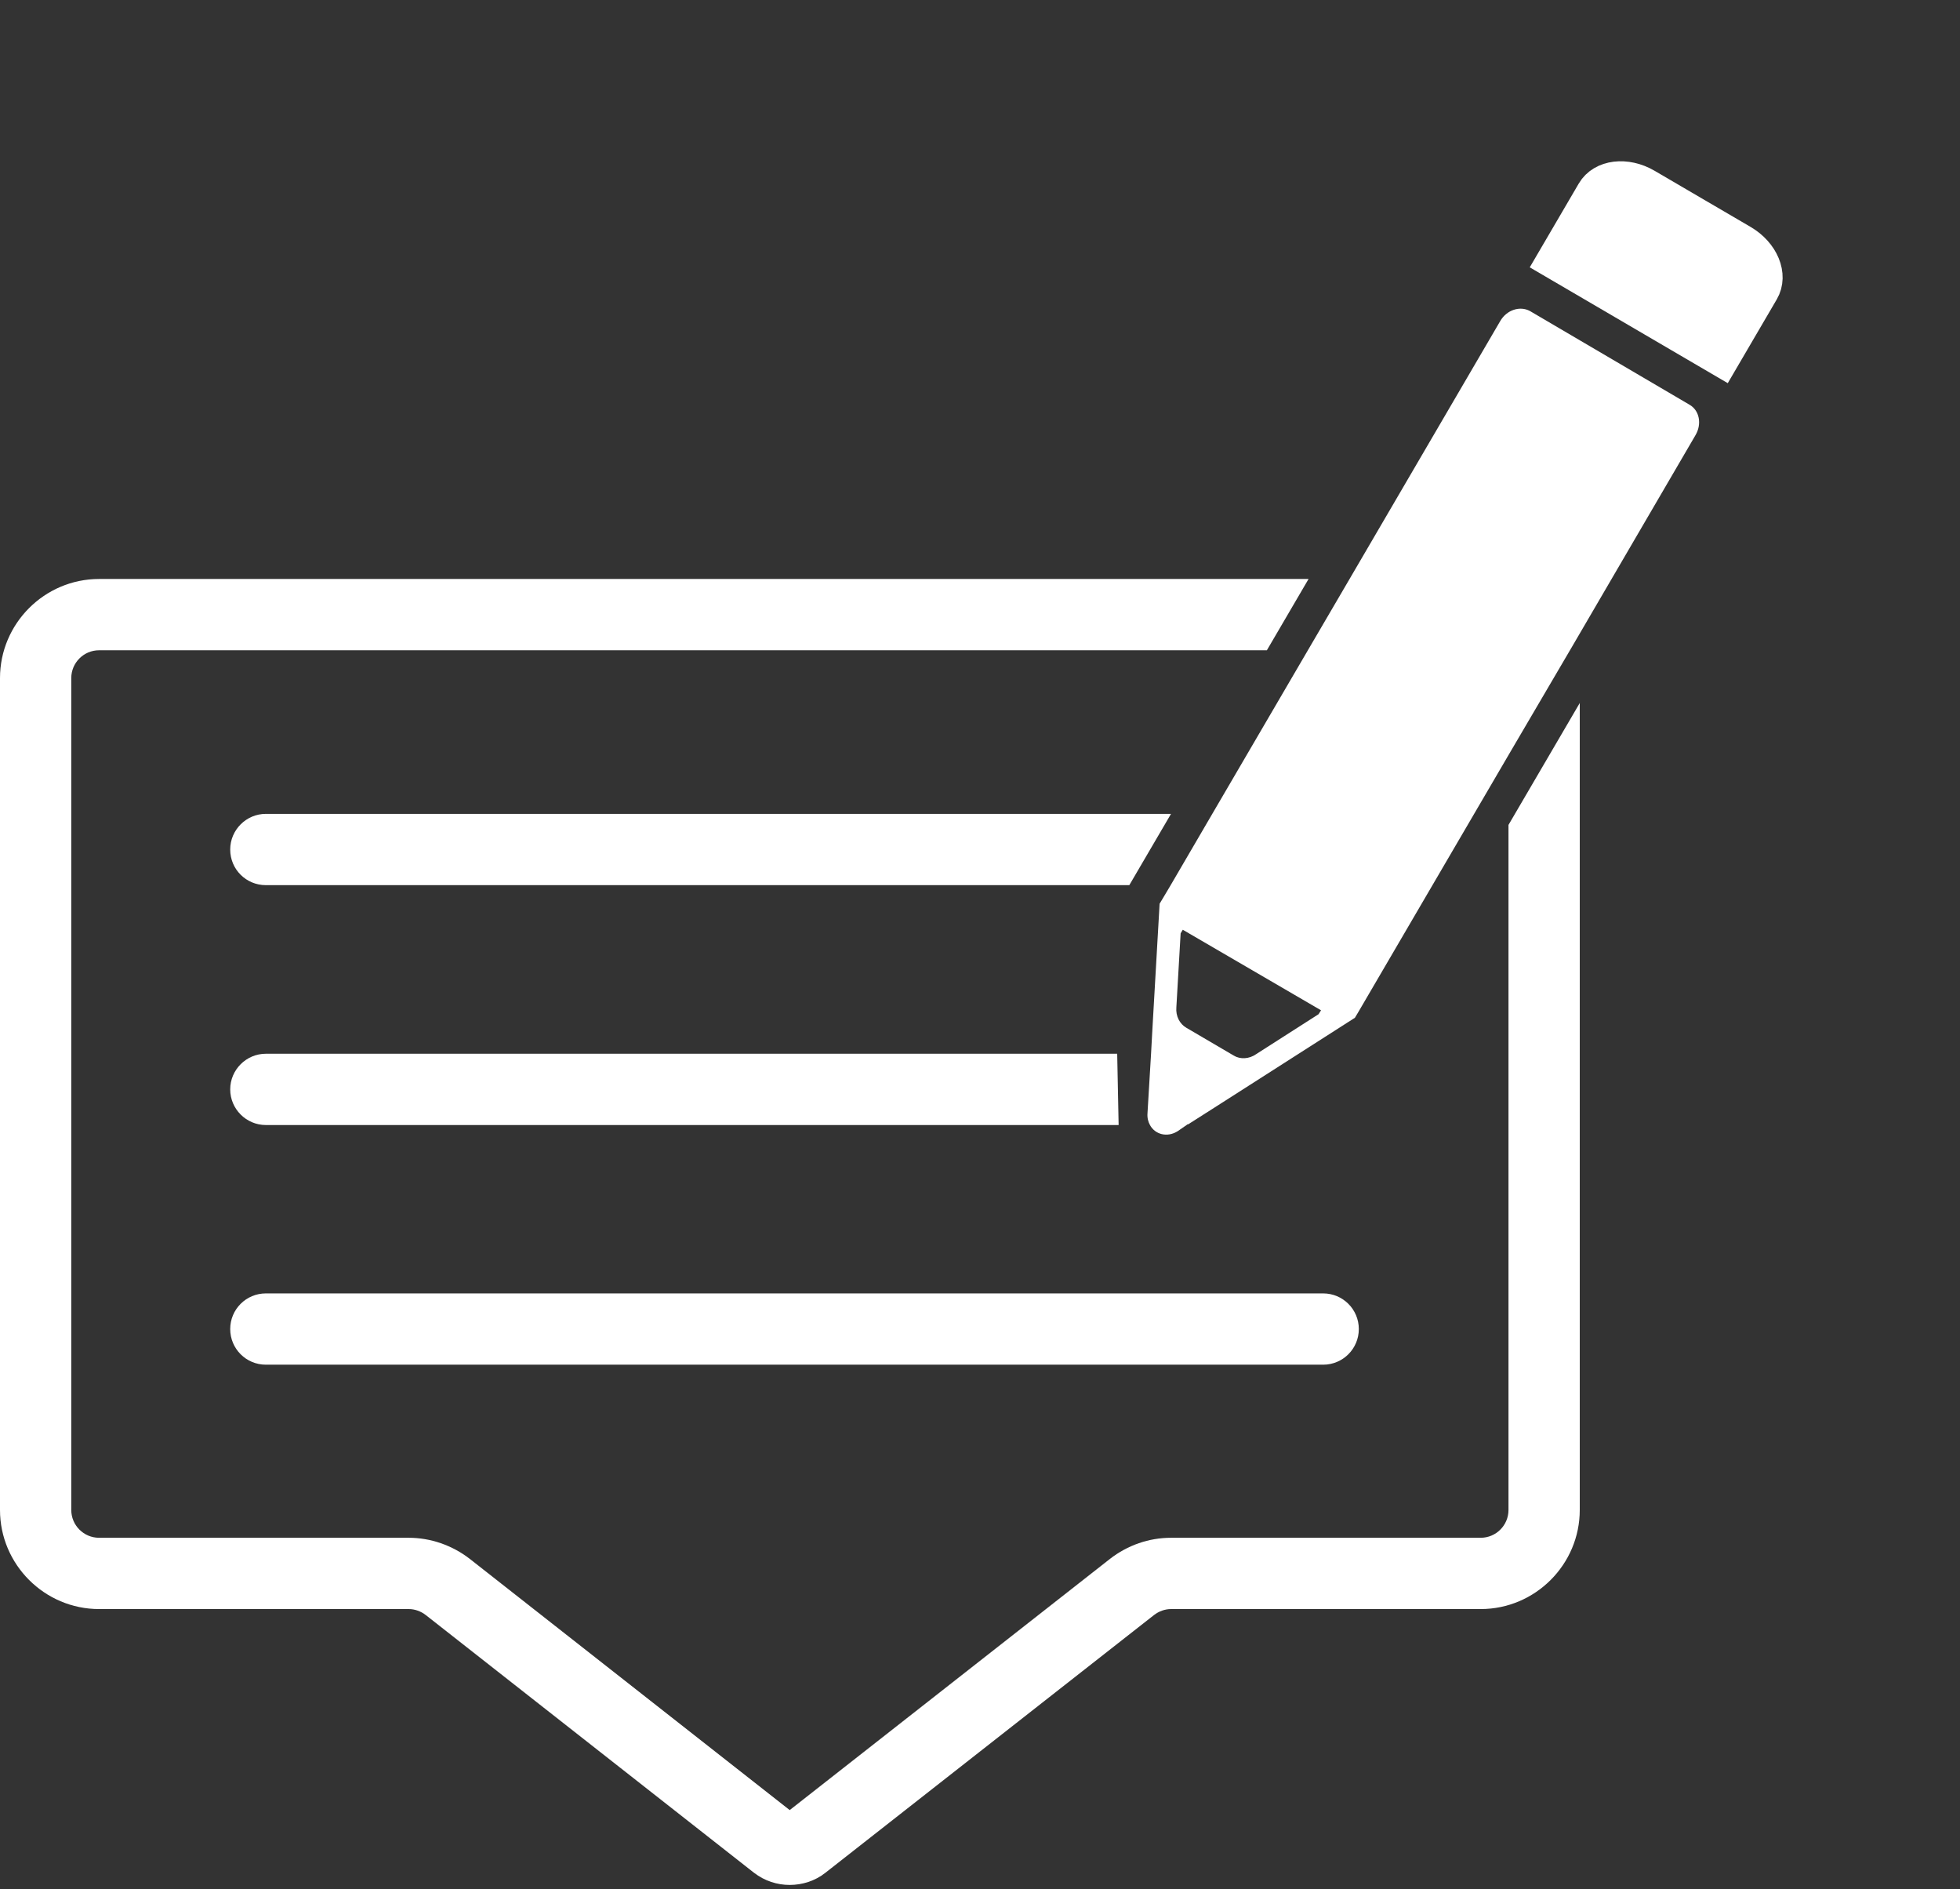
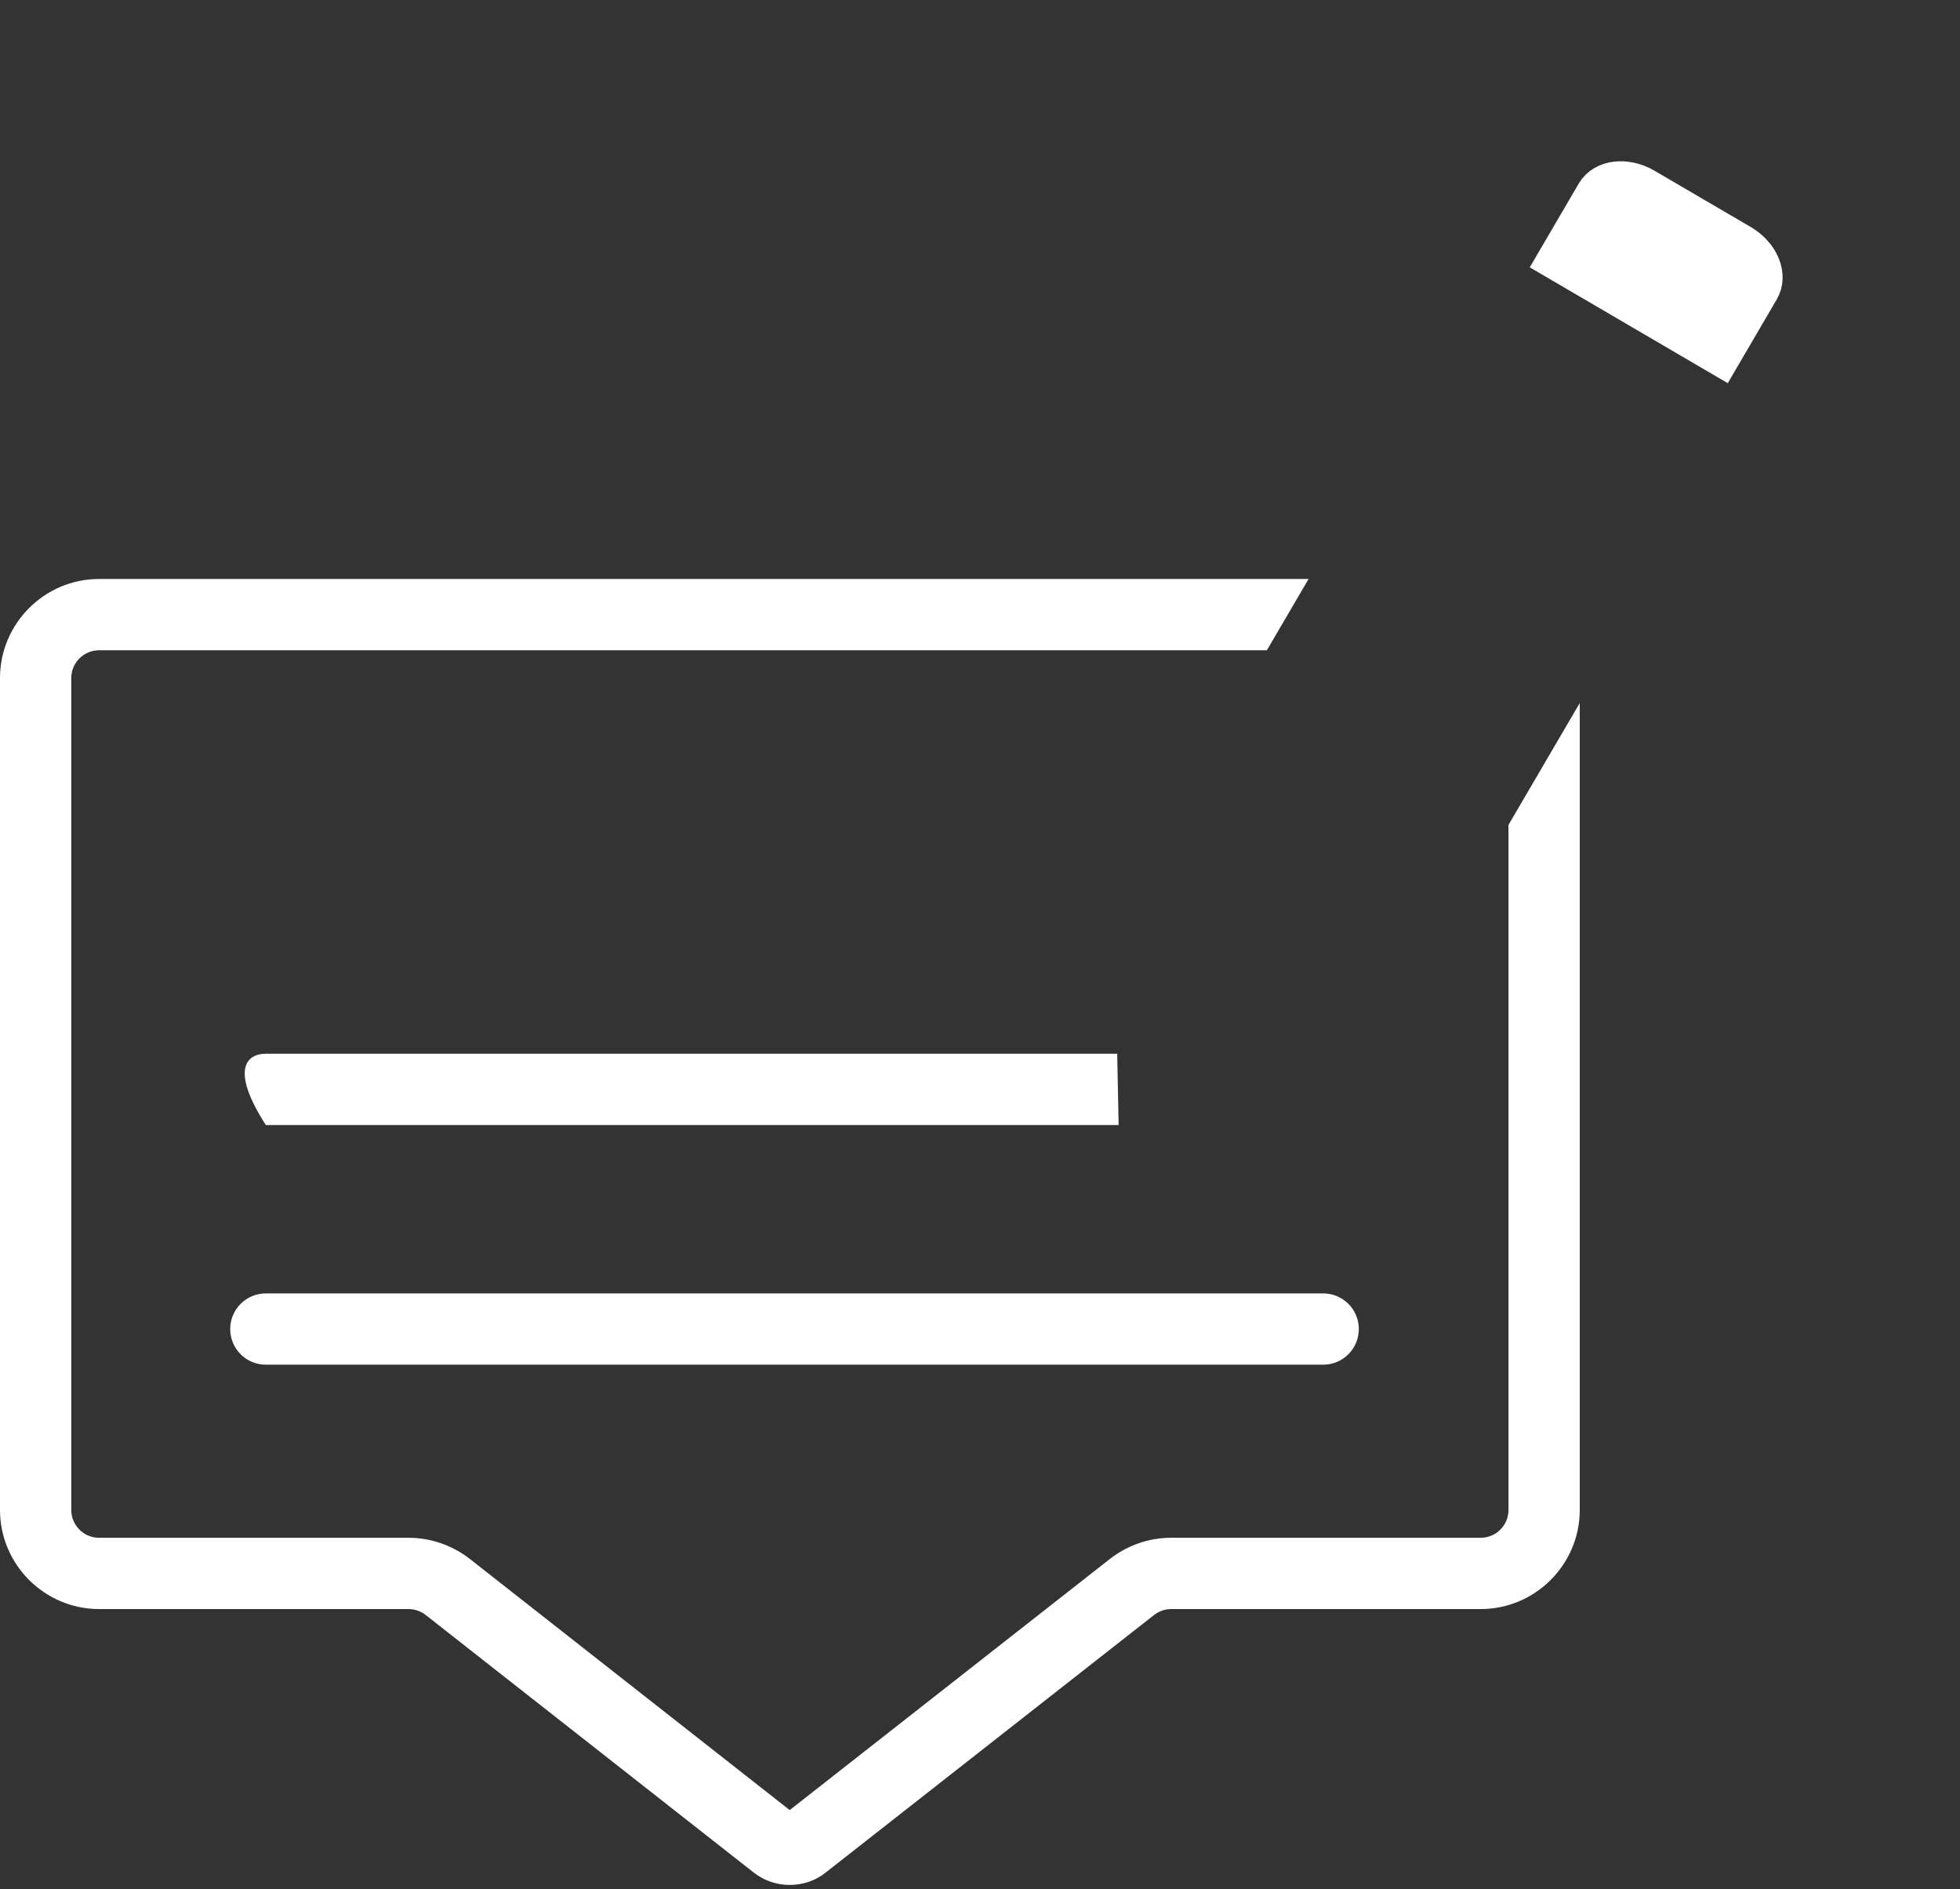
<svg xmlns="http://www.w3.org/2000/svg" width="100%" height="100%" viewBox="0 0 55 53" version="1.1" xml:space="preserve" style="fill-rule:evenodd;clip-rule:evenodd;stroke-miterlimit:10;">
  <rect x="0" y="0" width="55" height="53" fill="#333333" stroke="none" />
  <g transform="matrix(1,0,0,1,42.33,45.984)">
    <path d="M0,-22.84L0,-3.62C0,-3.19 -0.35,-2.84 -0.78,-2.84L-9.47,-2.84C-10.09,-2.84 -10.69,-2.63 -11.18,-2.25L-20.17,4.8L-29.15,-2.25C-29.64,-2.63 -30.25,-2.84 -30.86,-2.84L-39.55,-2.84C-39.98,-2.84 -40.33,-3.19 -40.33,-3.62L-40.33,-26.96C-40.33,-27.39 -39.98,-27.74 -39.55,-27.74L-6.78,-27.74L-5.61,-29.74L-39.55,-29.74C-41.08,-29.74 -42.33,-28.49 -42.33,-26.96L-42.33,-3.62C-42.33,-2.09 -41.08,-0.84 -39.55,-0.84L-30.86,-0.84C-30.69,-0.84 -30.52,-0.779 -30.38,-0.67L-21.17,6.56C-20.87,6.79 -20.52,6.9 -20.17,6.9C-19.82,6.9 -19.46,6.79 -19.17,6.56L-9.95,-0.67C-9.81,-0.779 -9.64,-0.84 -9.47,-0.84L-0.78,-0.84C0.75,-0.84 2,-2.09 2,-3.62L2,-26.26L0,-22.84Z" style="fill:white;fill-rule:nonzero;" />
  </g>
  <g transform="matrix(1,0,0,1,32.86,24.834)">
-     <path d="M0,-2L-1.17,0L-25.4,0C-25.95,0 -26.4,-0.44 -26.4,-1C-26.4,-1.55 -25.95,-2 -25.4,-2L0,-2Z" style="fill:white;fill-rule:nonzero;" />
-   </g>
+     </g>
  <g transform="matrix(1,0,0,1,31.35,31.564)">
-     <path d="M0,-2L0.04,0L-23.89,0C-24.44,0 -24.89,-0.45 -24.89,-1C-24.89,-1.55 -24.44,-2 -23.89,-2L0,-2Z" style="fill:white;fill-rule:nonzero;" />
+     <path d="M0,-2L0.04,0L-23.89,0C-24.89,-1.55 -24.44,-2 -23.89,-2L0,-2Z" style="fill:white;fill-rule:nonzero;" />
  </g>
  <g transform="matrix(1,0,0,1,37.13,36.288)">
    <path d="M0,2L-29.67,2C-30.223,2 -30.67,1.553 -30.67,1C-30.67,0.447 -30.223,0 -29.67,0L0,0C0.552,0 1,0.447 1,1C1,1.553 0.552,2 0,2" style="fill:white;fill-rule:nonzero;" />
  </g>
  <g transform="matrix(1,0,0,1,49.427,6.82)">
    <path d="M0,1.326L-1.123,3.246L-5.816,0.501L-4.693,-1.419C-4.446,-1.841 -3.801,-1.92 -3.248,-1.596L-0.554,-0.021C0,0.303 0.247,0.904 0,1.326Z" style="fill:white;fill-rule:nonzero;stroke:white;stroke-width:1px;" />
  </g>
  <g transform="matrix(1,0,0,1,37,12.045)">
-     <path d="M0,16.41L-1.75,17.53C-1.95,17.67 -2.2,17.68 -2.38,17.57L-3.71,16.79C-3.9,16.68 -4.01,16.46 -3.99,16.22L-3.87,14.14L-3.81,14.04L0.07,16.3L0,16.41ZM10.41,-0.69L5.93,-3.32C5.65,-3.47 5.28,-3.35 5.1,-3.04L0.87,4.2L-0.3,6.2L-3.14,11.06L-4.15,12.79L-4.37,13.16L-4.46,13.31L-4.66,16.79L-4.7,17.52L-4.8,19.19C-4.81,19.32 -4.78,19.43 -4.73,19.52C-4.59,19.78 -4.25,19.88 -3.95,19.69L-3.69,19.51L-3.68,19.5L-3.66,19.5L-3,19.08L-1.92,18.39L1.02,16.51L1.11,16.36L5.33,9.14L7.16,6.02L10.58,0.16C10.76,-0.15 10.69,-0.53 10.41,-0.69" style="fill:white;fill-rule:nonzero;" />
-   </g>
+     </g>
</svg>